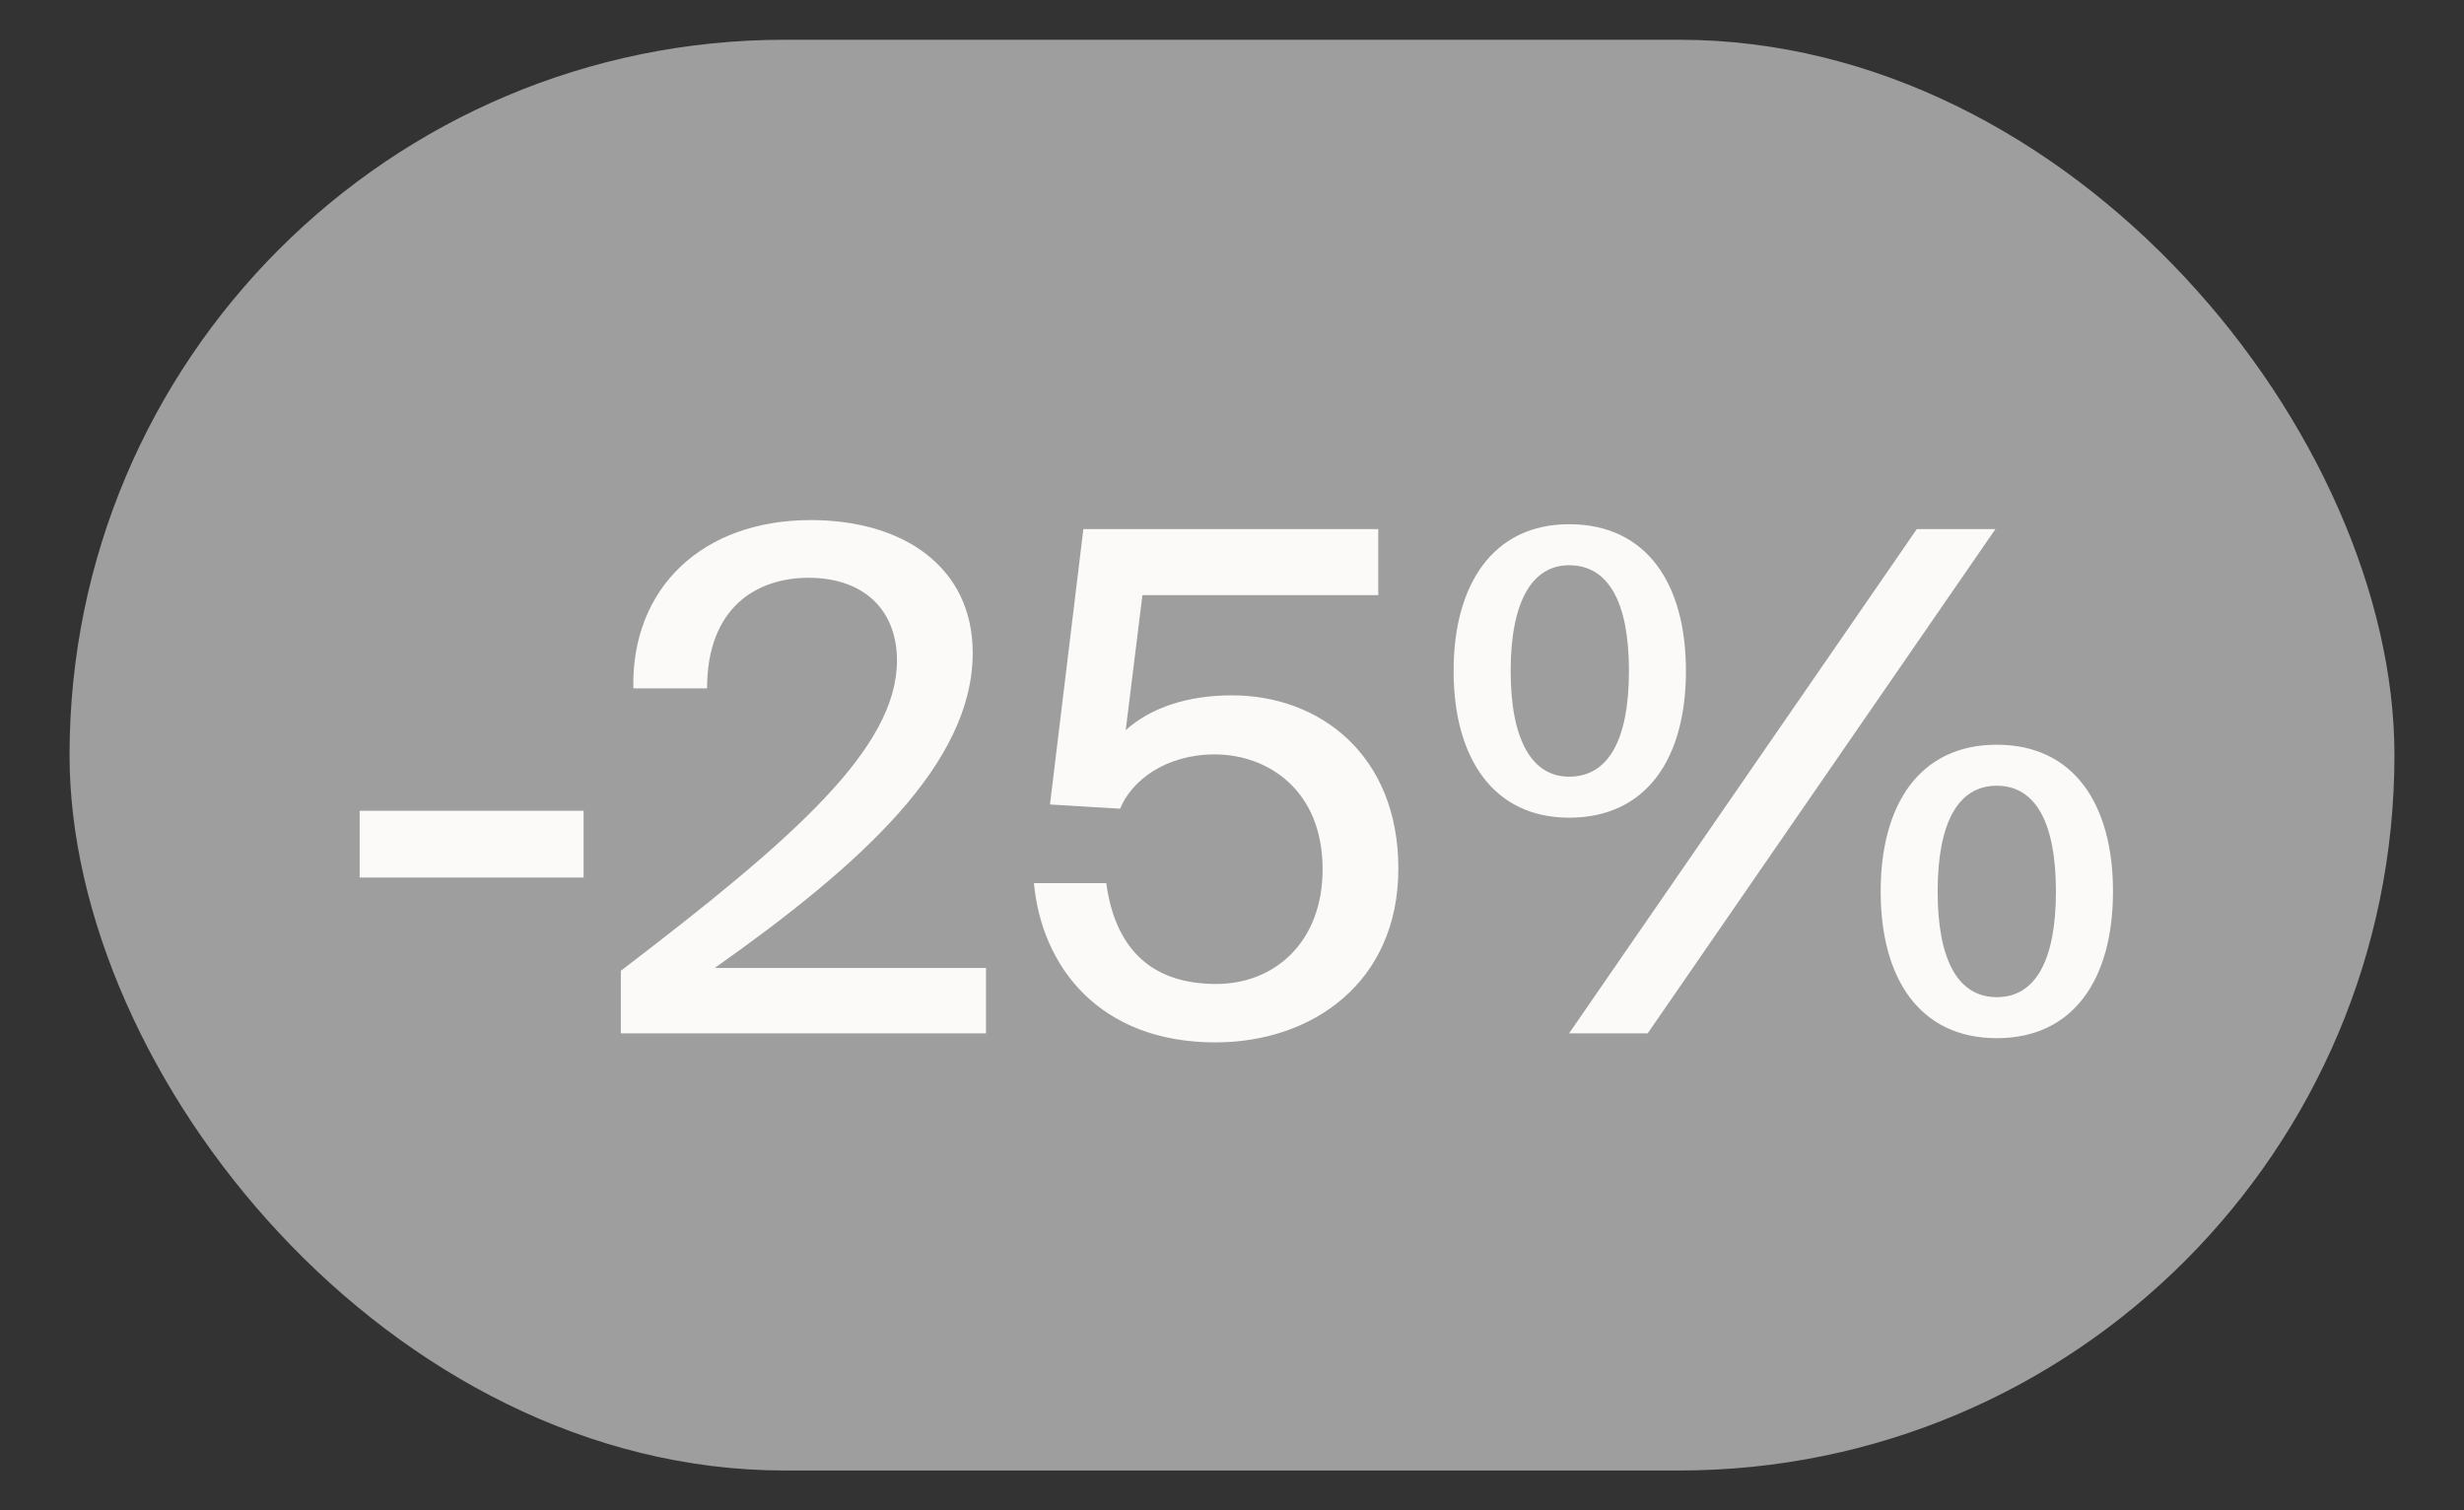
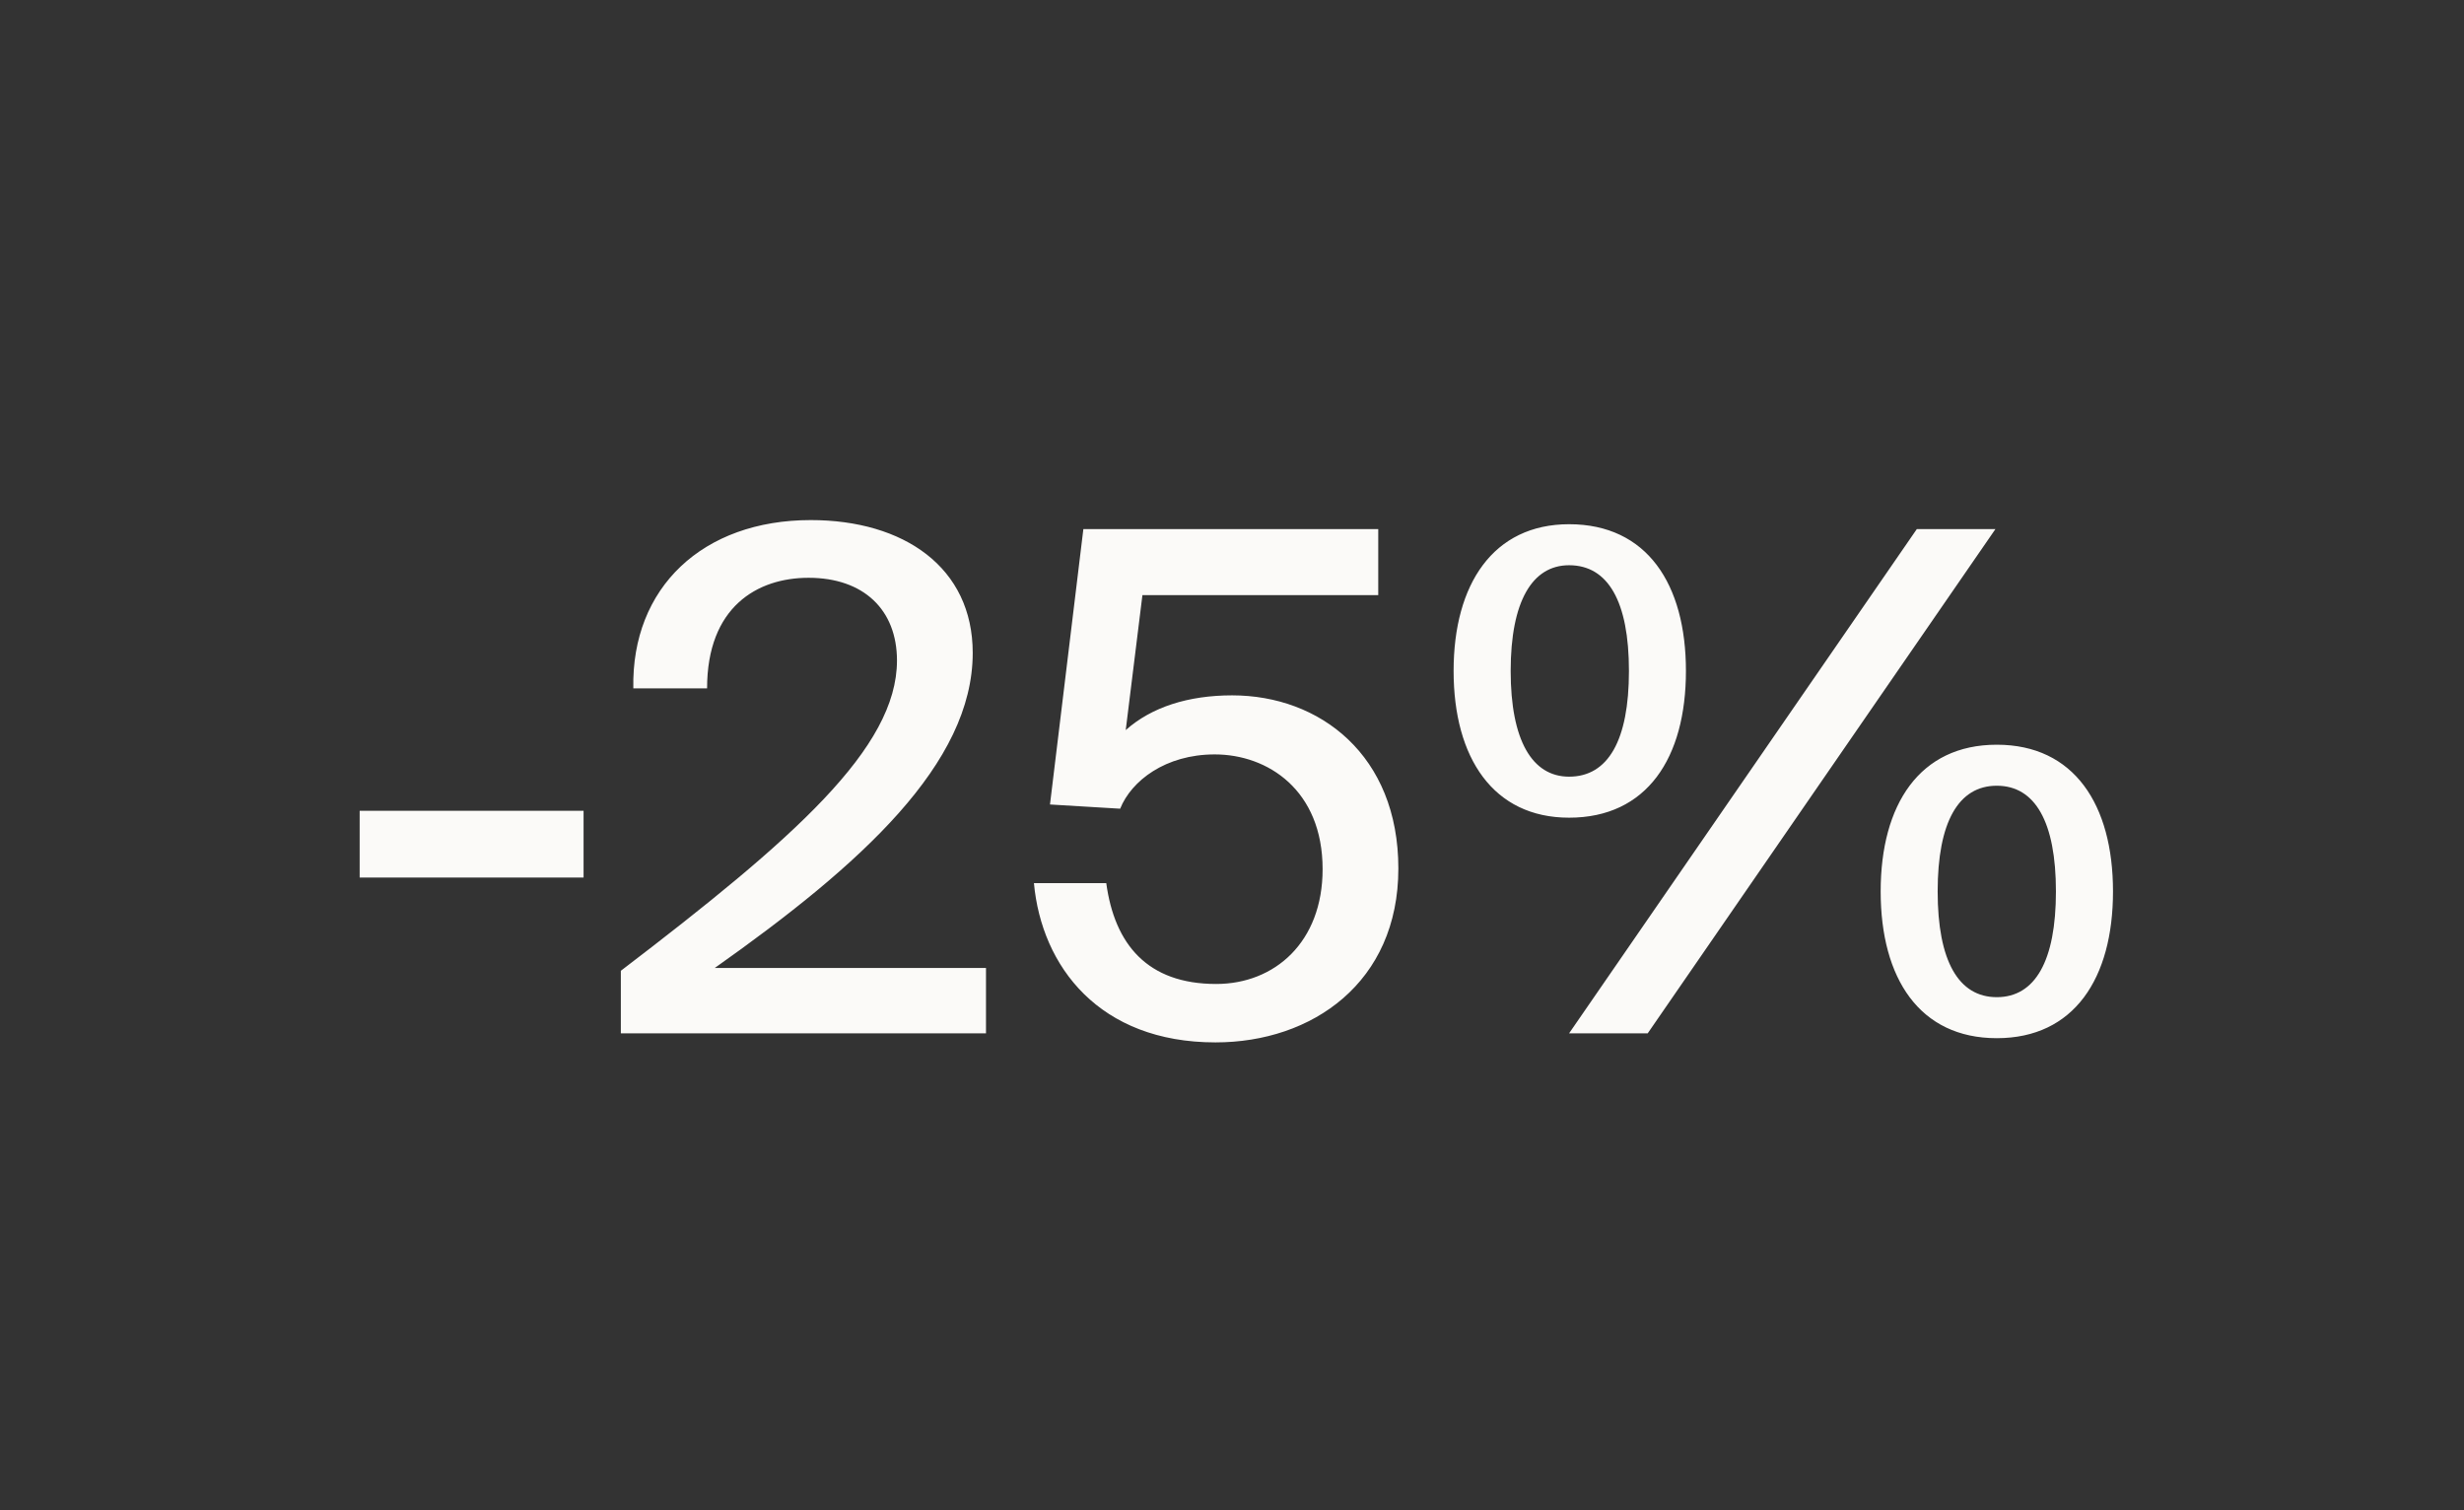
<svg xmlns="http://www.w3.org/2000/svg" width="31" height="19" viewBox="0 0 31 19" fill="none">
  <rect x="0" y="0" width="31" height="19" fill="#333333" stroke="none" />
-   <rect x="0.875" y="0.5" width="29.25" height="18" rx="9" fill="#9E9E9E" />
  <path d="M7.342 11.04H4.525V10.2H7.342V11.04ZM10.2 6.543C11.372 6.543 12.238 7.138 12.238 8.214C12.238 9.605 10.838 10.874 8.992 12.178H12.405V13H7.811V12.213C9.99 10.55 11.285 9.412 11.285 8.31C11.285 7.671 10.865 7.269 10.173 7.269C9.526 7.269 8.896 7.636 8.896 8.66H7.968C7.942 7.391 8.843 6.543 10.2 6.543ZM15.301 12.379C16.036 12.379 16.64 11.854 16.64 10.935C16.64 9.938 15.948 9.491 15.283 9.491C14.662 9.491 14.233 9.824 14.093 10.174L13.21 10.121L13.63 6.656H17.34V7.487H14.373L14.163 9.185C14.487 8.896 14.951 8.748 15.502 8.748C16.605 8.748 17.593 9.5 17.593 10.926C17.593 12.361 16.508 13.114 15.292 13.114C13.831 13.114 13.105 12.16 13.008 11.11H13.918C14.023 11.88 14.435 12.379 15.301 12.379ZM19.741 10.287C18.787 10.287 18.288 9.535 18.288 8.441C18.288 7.348 18.787 6.595 19.741 6.595C20.721 6.595 21.211 7.348 21.211 8.441C21.211 9.535 20.721 10.287 19.741 10.287ZM19.741 9.771C20.231 9.771 20.494 9.316 20.494 8.441C20.494 7.566 20.231 7.111 19.741 7.111C19.277 7.111 19.006 7.566 19.006 8.441C19.006 9.316 19.277 9.771 19.741 9.771ZM20.73 13H19.741L24.116 6.656H25.105L20.73 13ZM25.122 13.061C24.151 13.061 23.661 12.309 23.661 11.215C23.661 10.121 24.151 9.369 25.122 9.369C26.094 9.369 26.584 10.121 26.584 11.215C26.584 12.309 26.094 13.061 25.122 13.061ZM25.122 12.545C25.604 12.545 25.866 12.09 25.866 11.215C25.866 10.34 25.604 9.885 25.122 9.885C24.641 9.885 24.378 10.34 24.378 11.215C24.378 12.09 24.641 12.545 25.122 12.545Z" fill="#FBFAF8" />
</svg>